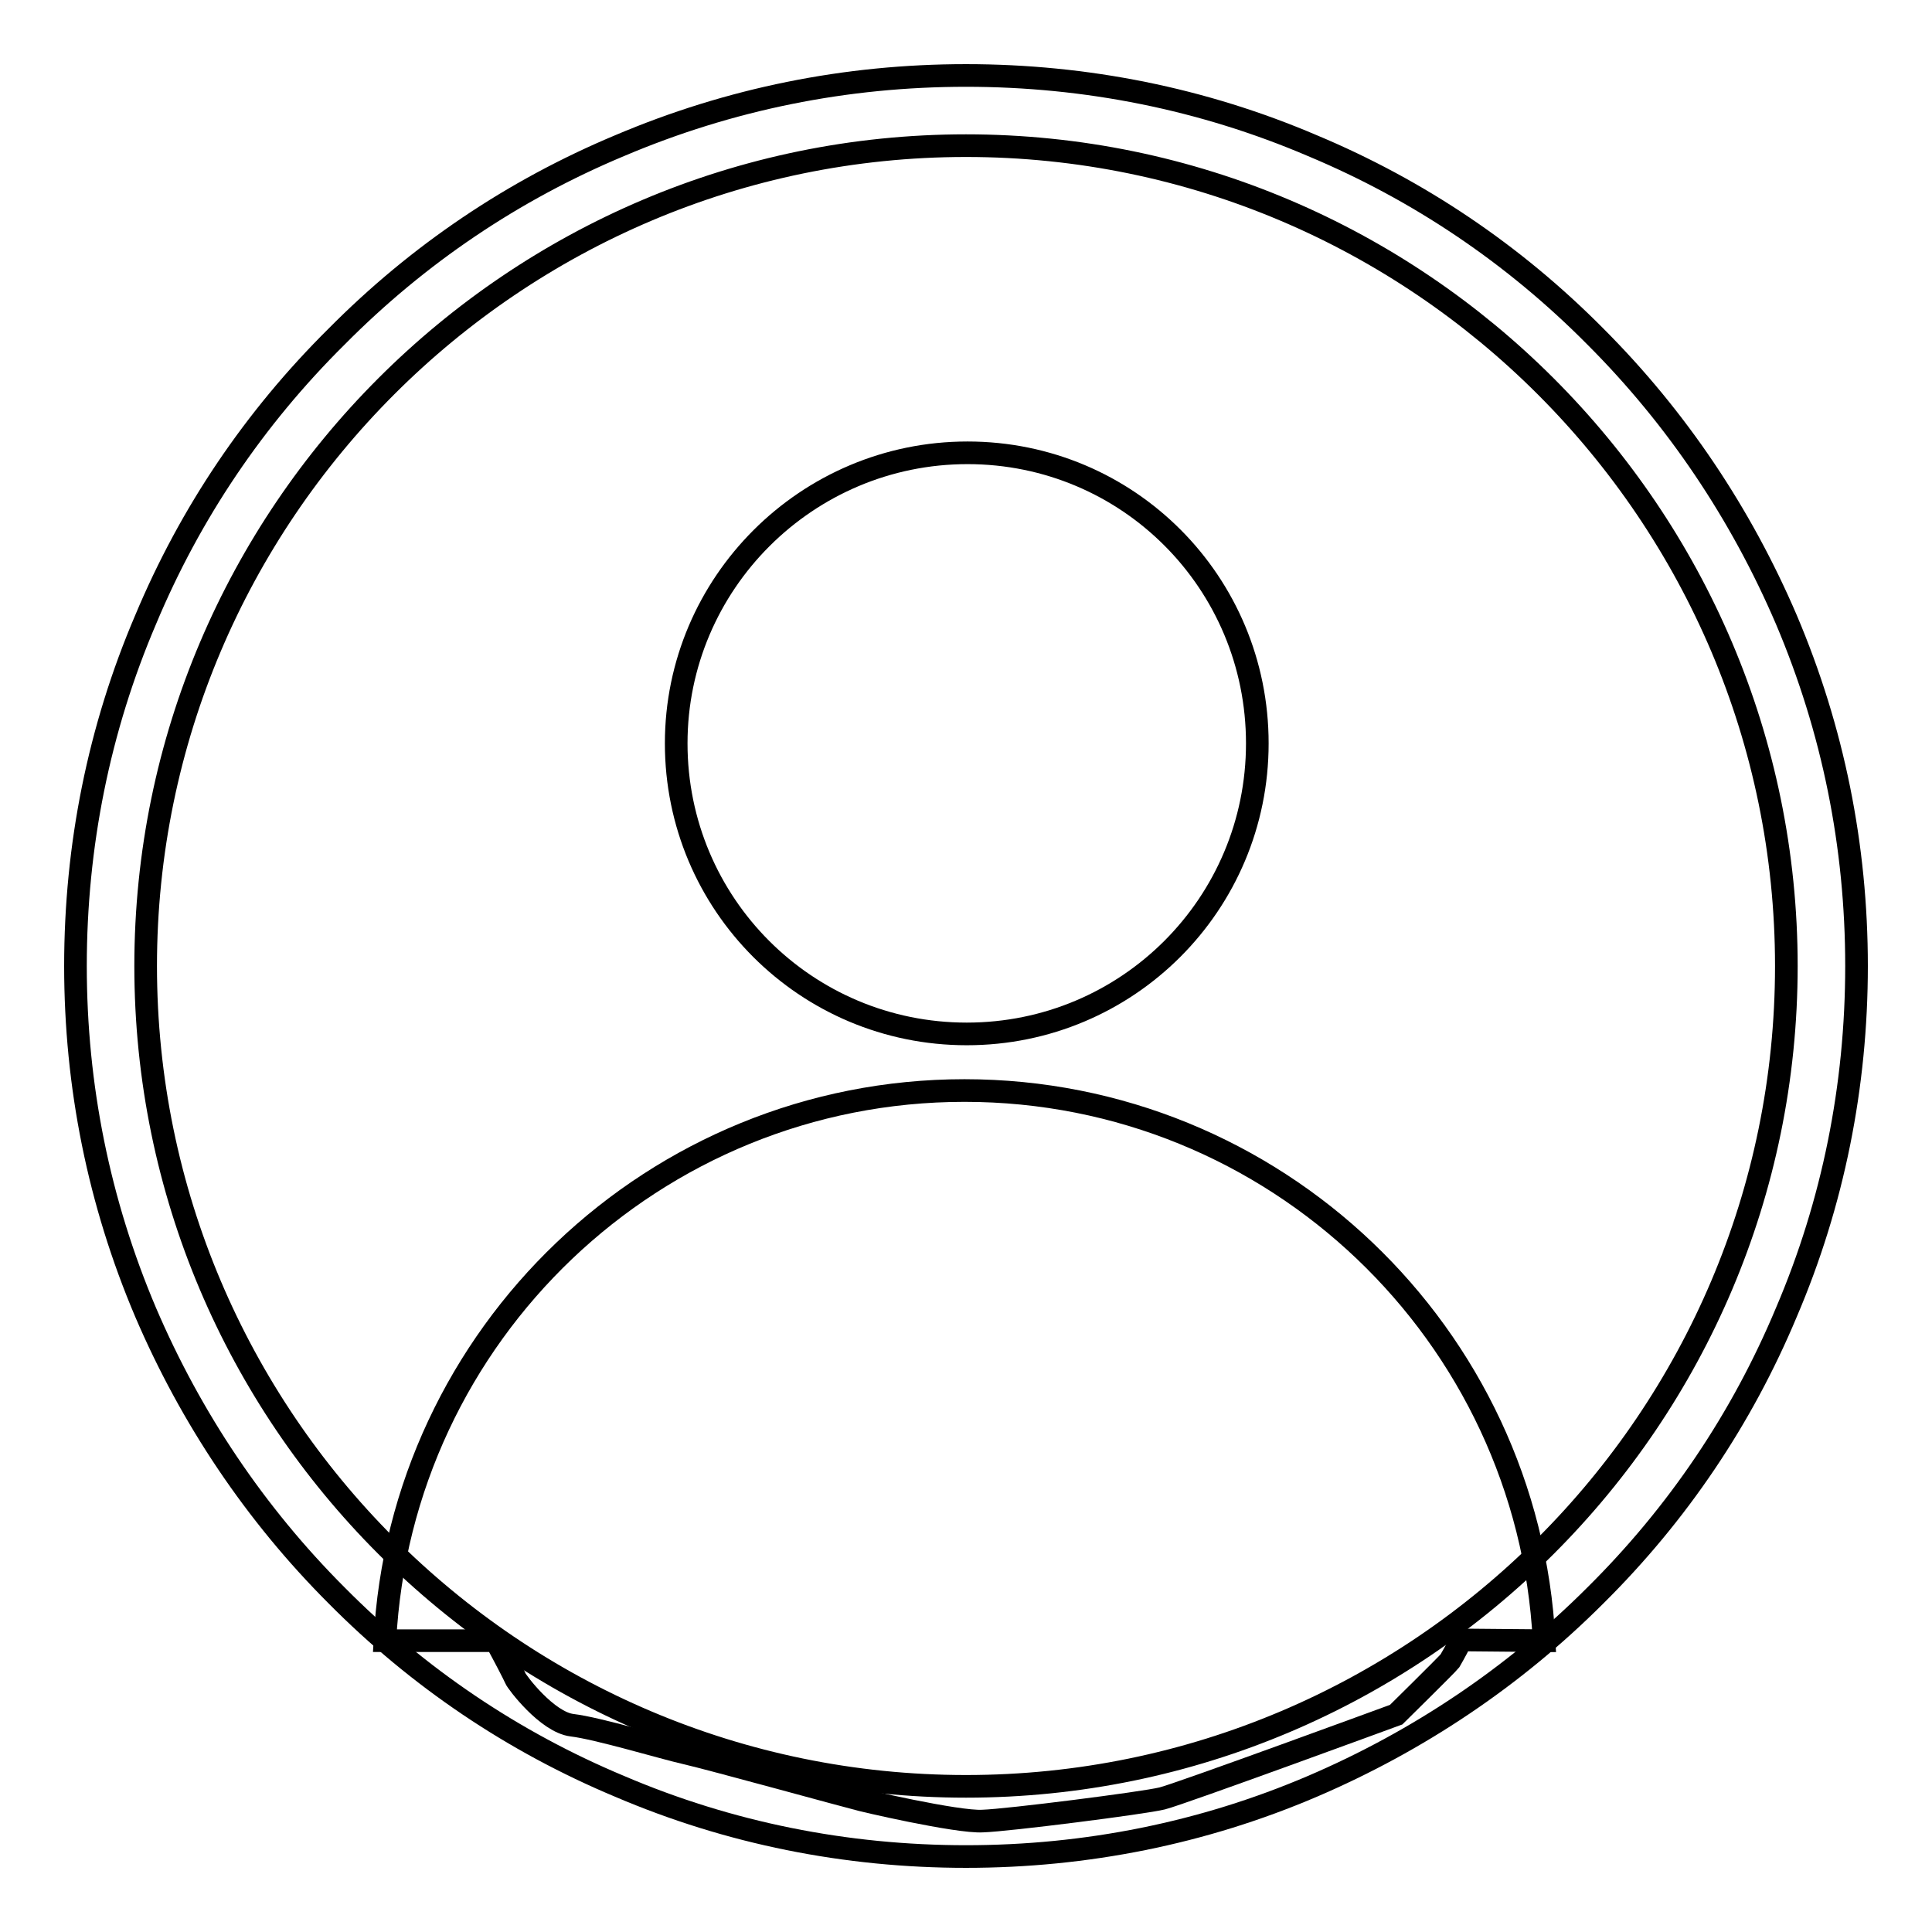
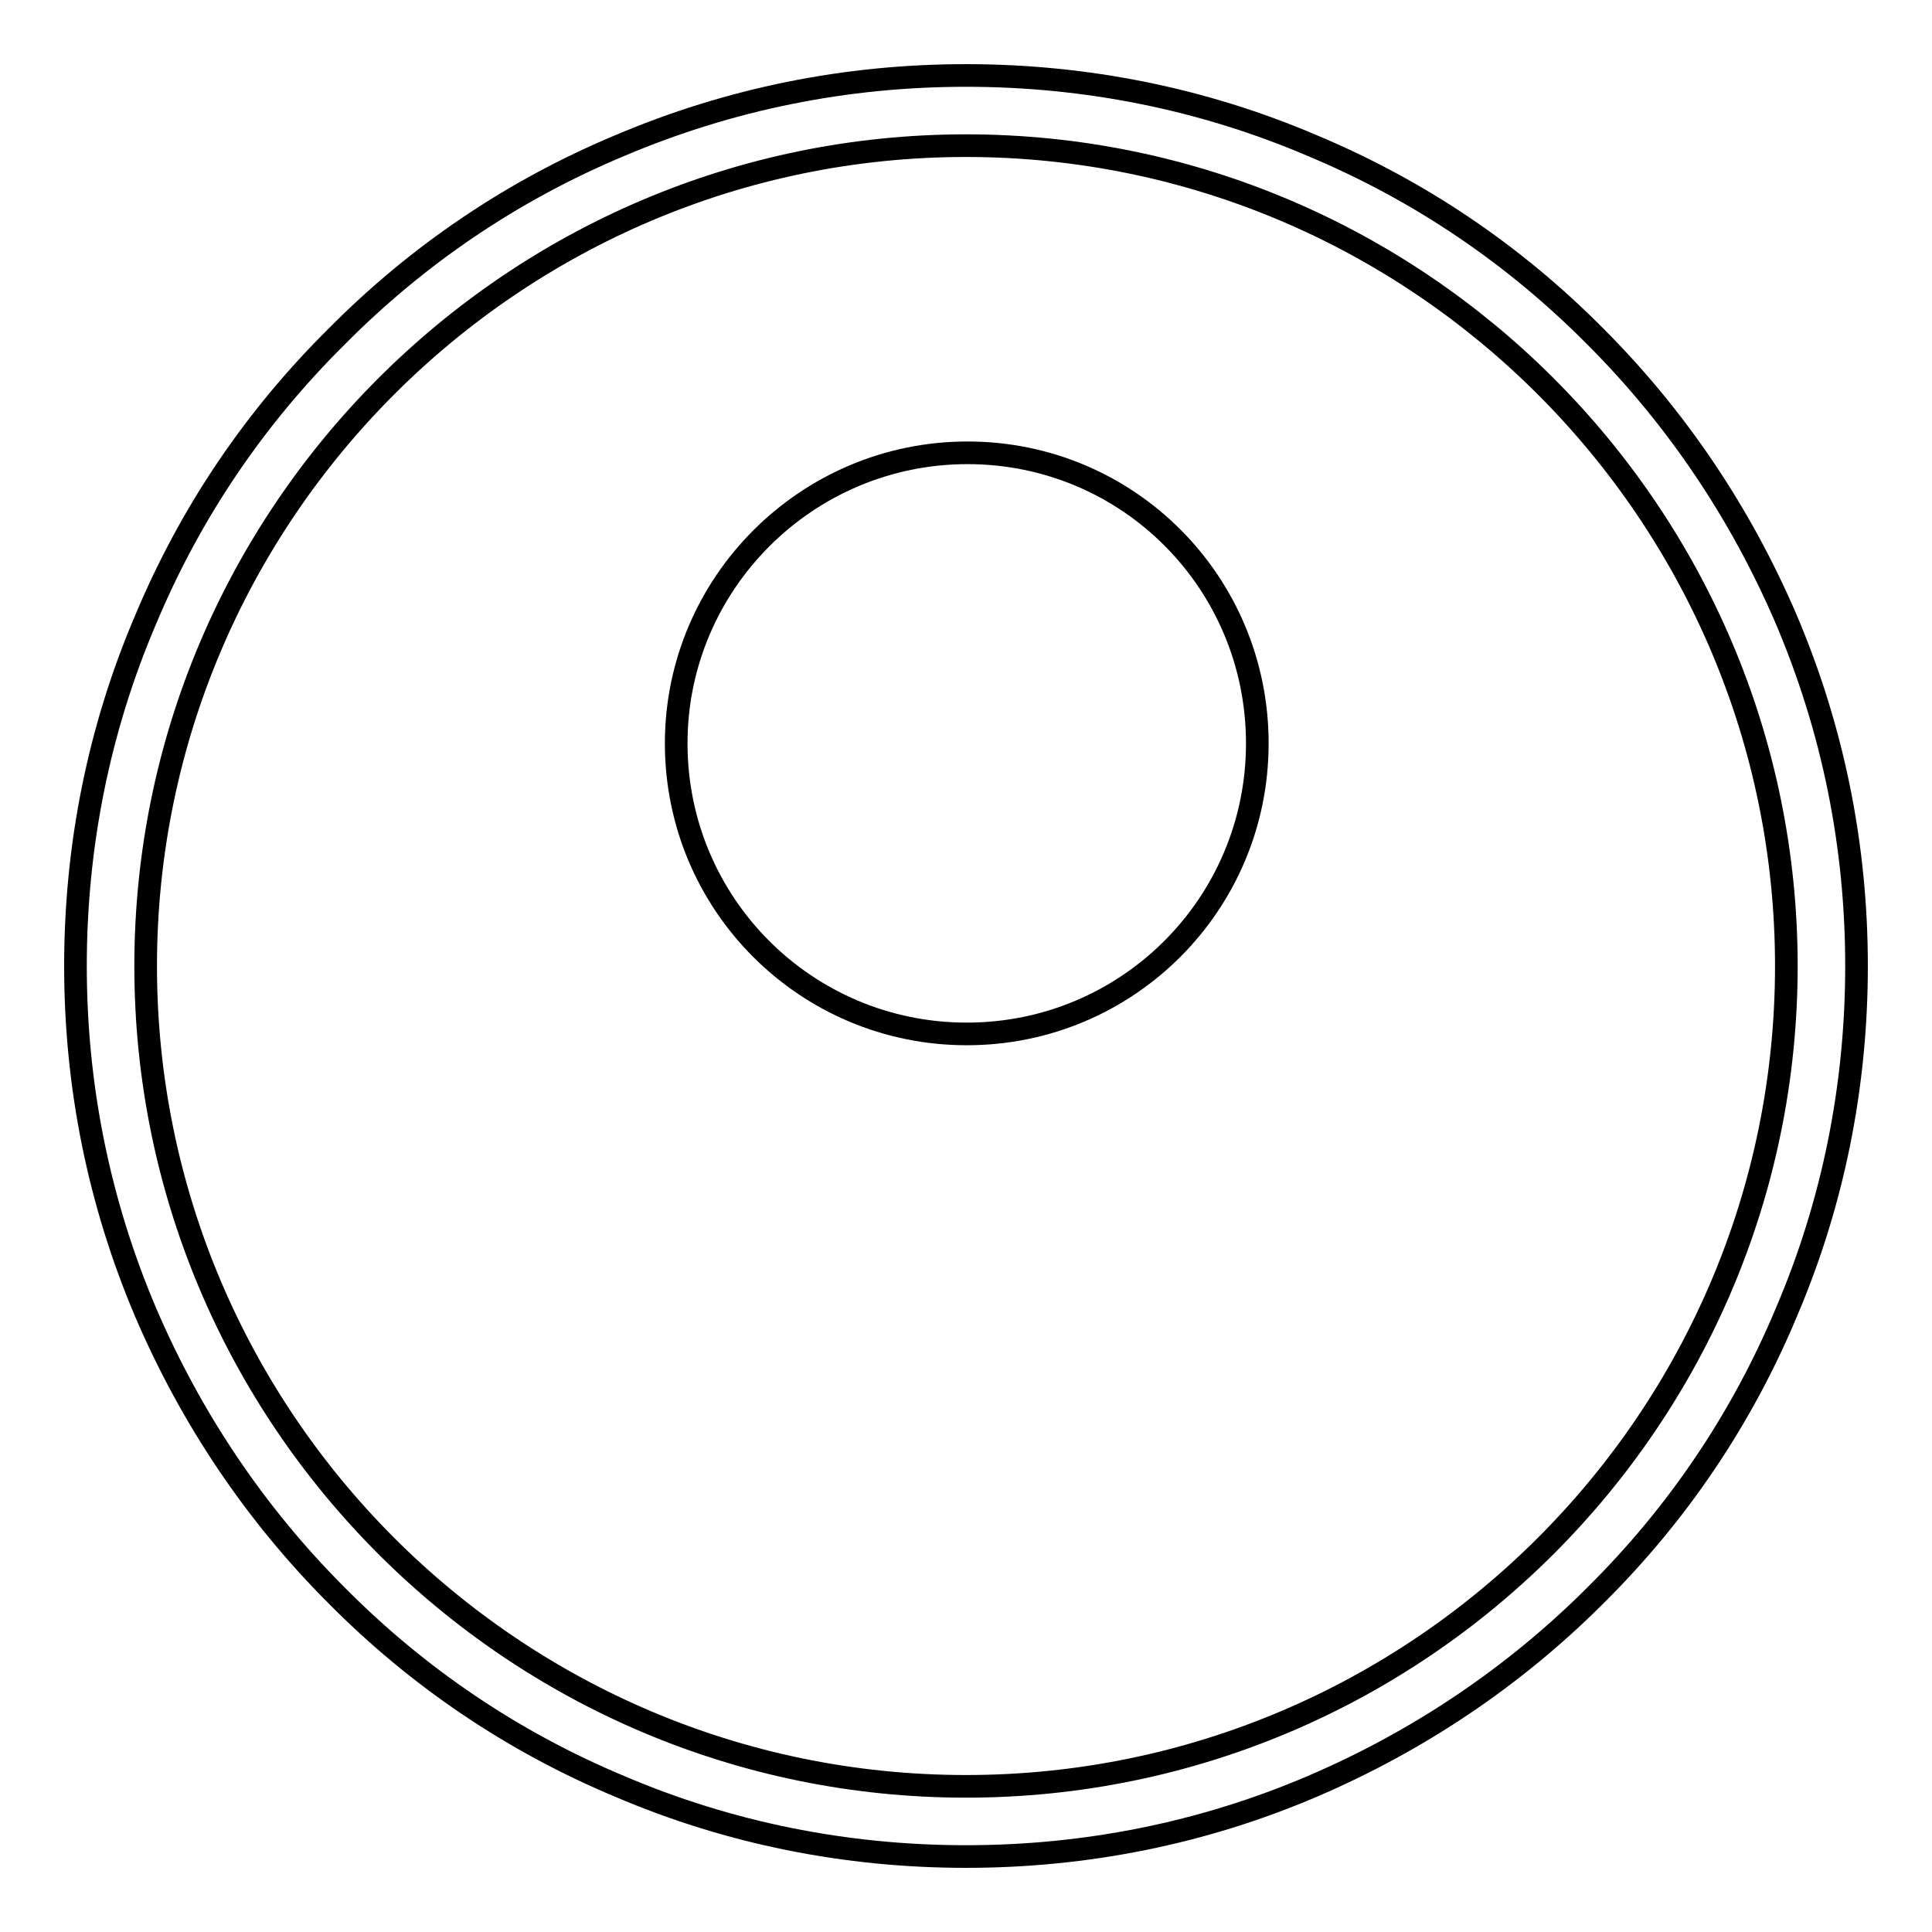
<svg xmlns="http://www.w3.org/2000/svg" version="1.1" x="0px" y="0px" viewBox="0 0 256 256" enable-background="new 0 0 256 256" xml:space="preserve">
  <g>
    <g>
-       <path stroke-width="3" fill-opacity="0" stroke="#000000" d="M131.6,142.9" />
      <path stroke-width="3" fill-opacity="0" stroke="#000000" d="M89.6,98.5c0,21.3,17.2,38.5,38.5,38.5c21.3,0,38.5-17.2,38.5-38.5S149.5,60,128.2,60C106.9,60,89.6,77.3,89.6,98.5L89.6,98.5z" />
-       <path stroke-width="3" fill-opacity="0" stroke="#000000" d="M204.6,217.4c-2.1-40.6-35.7-72.9-76.8-72.9c-41.1,0-74.7,32.3-76.8,72.9h14.7c1.1,2,2.5,4.7,2.6,5c0.2,0.5,4.2,5.8,7.5,6.2c3.4,0.4,12,3,15.1,3.7c3.1,0.7,22,5.9,22.5,6c0.5,0.2,13.5,3.2,16.8,3c3.3-0.1,21.4-2.4,23.8-3c2.4-0.6,31-11.1,31-11.1s6.7-6.6,7.1-7.1c0.1-0.2,0.8-1.3,1.5-2.8L204.6,217.4L204.6,217.4z" />
-       <path stroke-width="3" fill-opacity="0" stroke="#000000" d="M65.6,217.4" />
      <path stroke-width="3" fill-opacity="0" stroke="#000000" d="M128,246c-15.9,0-31.4-3.1-45.9-9.3c-14.1-5.9-26.7-14.4-37.5-25.3c-10.8-10.8-19.3-23.5-25.3-37.5c-6.2-14.6-9.3-30-9.3-45.9s3.1-31.4,9.3-45.9C25.2,68,33.7,55.4,44.6,44.6C55.4,33.7,68,25.2,82.1,19.3c14.6-6.2,30-9.3,45.9-9.3s31.4,3.1,45.9,9.3c14.1,5.9,26.7,14.4,37.5,25.3c10.8,10.8,19.3,23.5,25.3,37.5c6.2,14.6,9.3,30,9.3,45.9s-3.1,31.4-9.3,45.9c-5.9,14.1-14.4,26.7-25.3,37.5c-10.8,10.8-23.5,19.3-37.5,25.3C159.4,242.9,143.9,246,128,246z M128,19.3C68.1,19.3,19.3,68.1,19.3,128c0,59.9,48.7,108.7,108.7,108.7c59.9,0,108.7-48.7,108.7-108.7C236.7,68.1,187.9,19.3,128,19.3z" />
    </g>
  </g>
</svg>